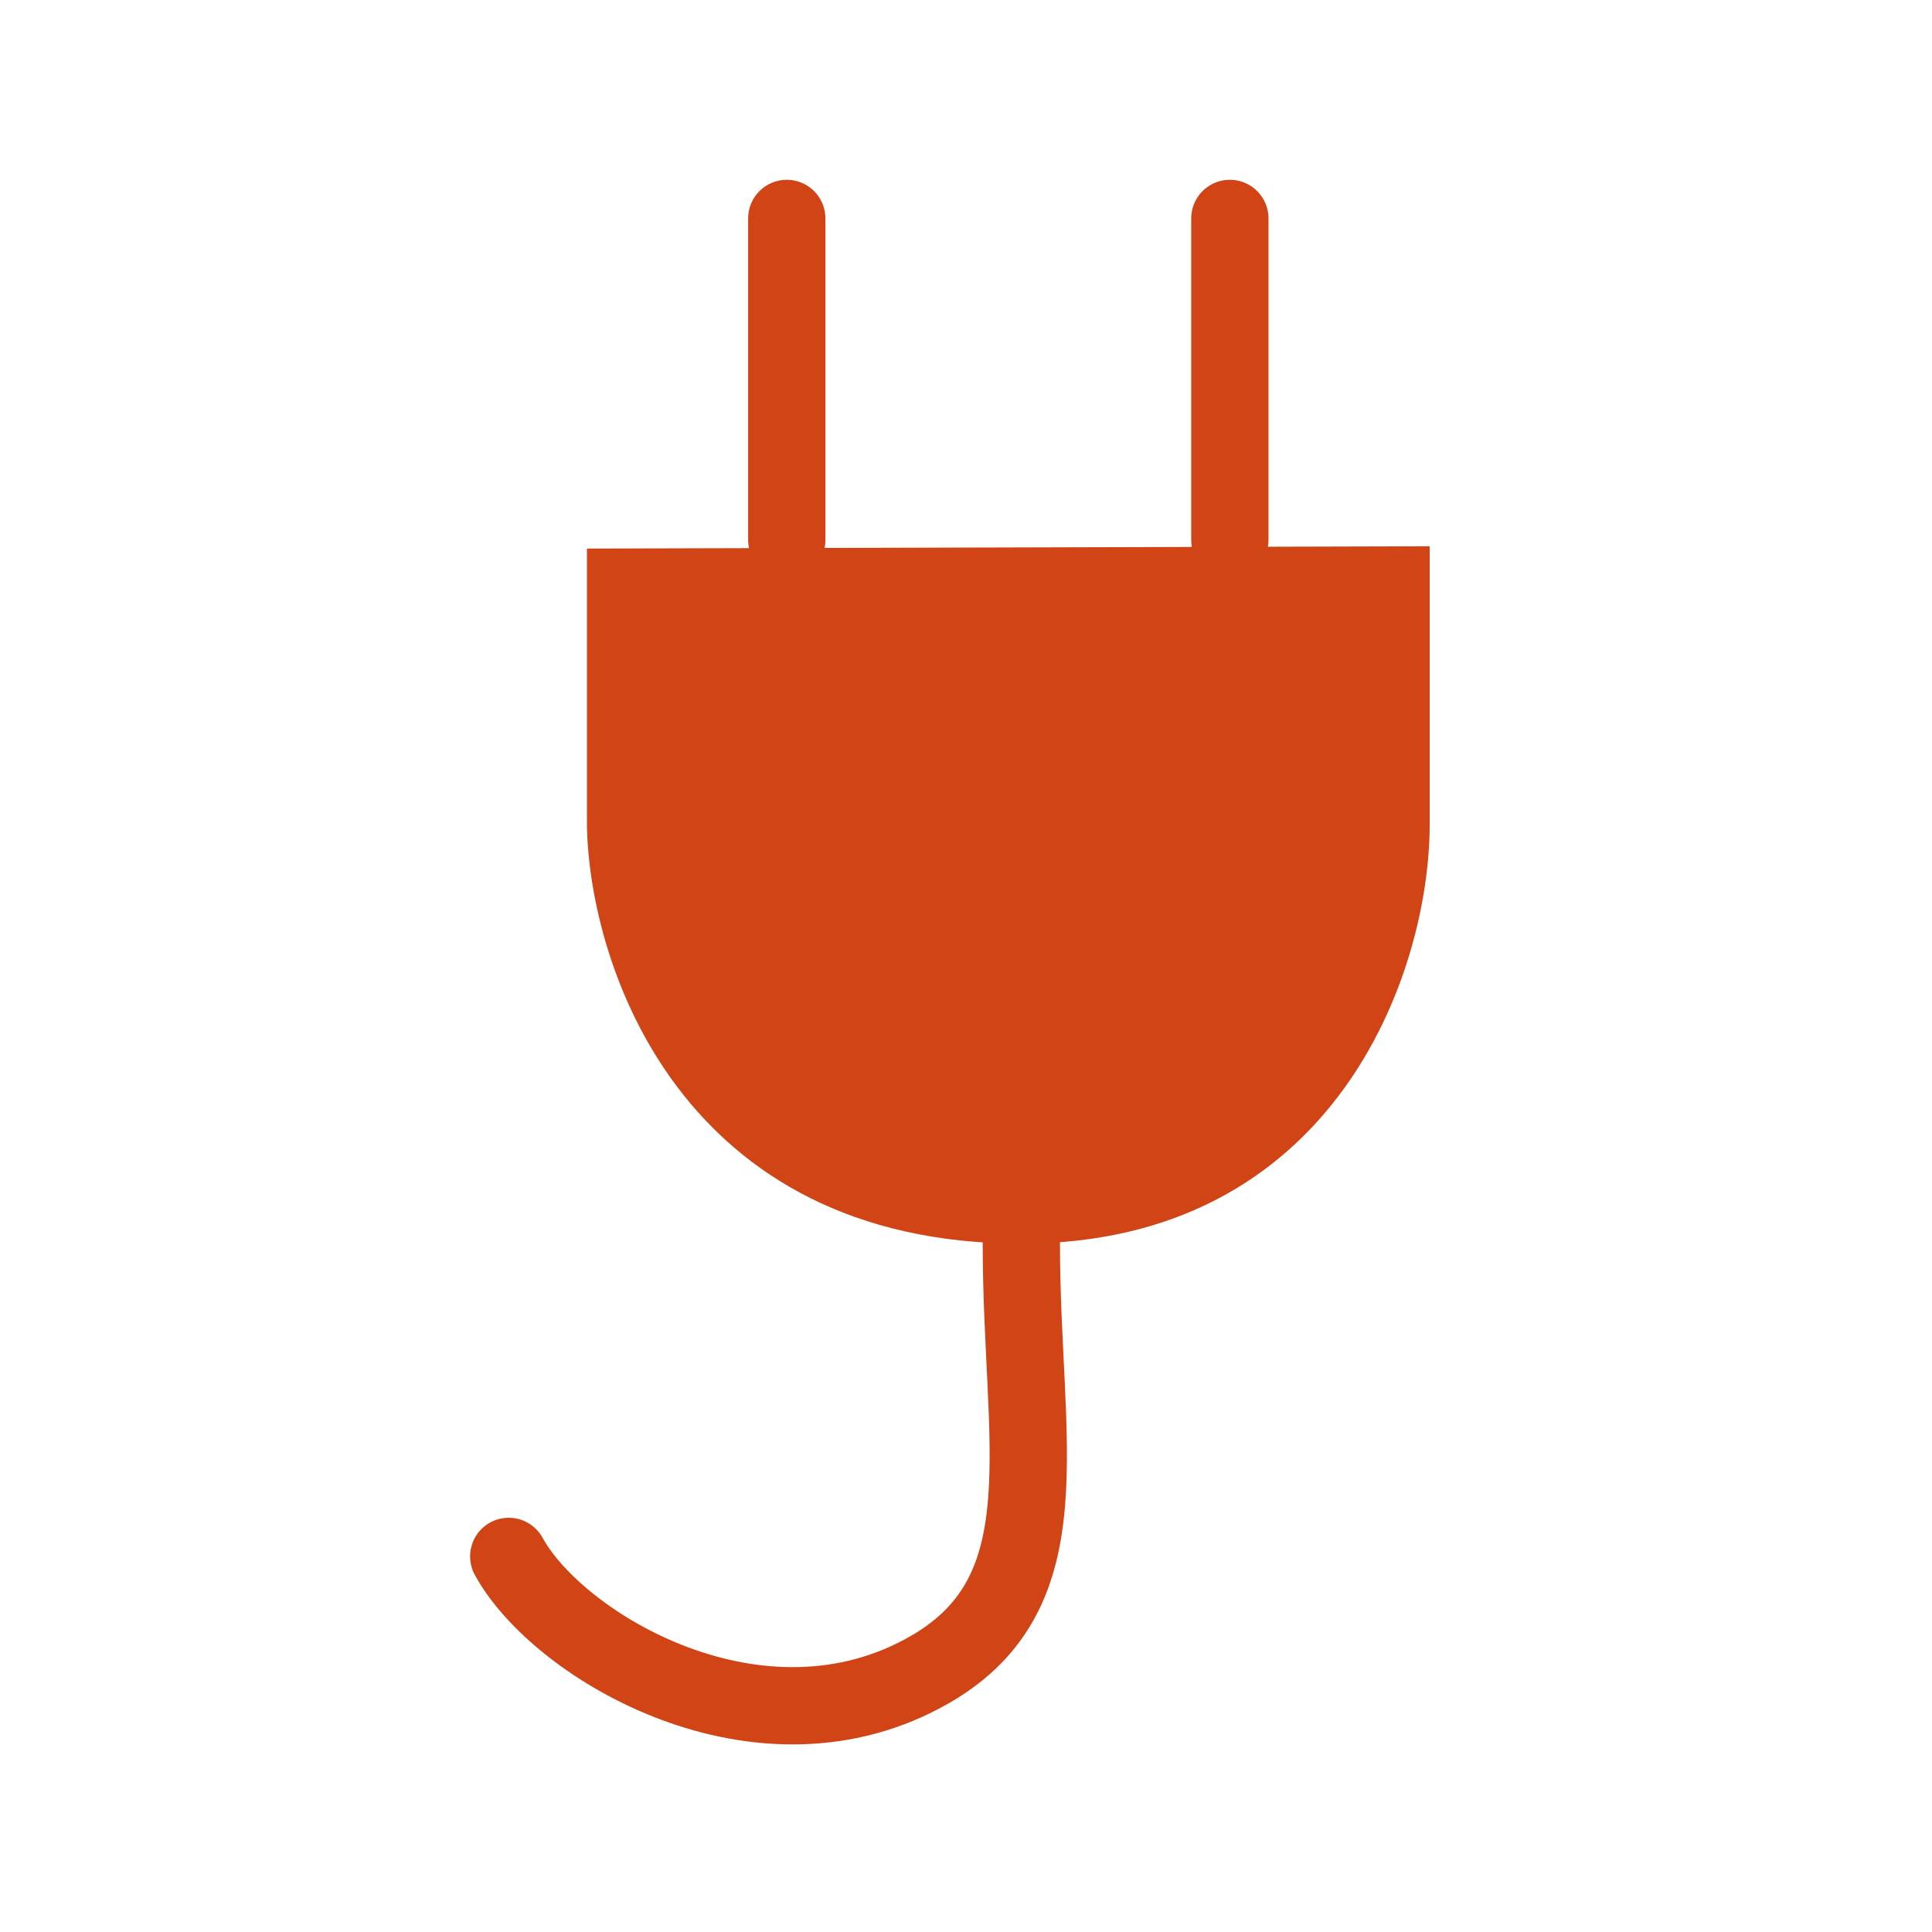
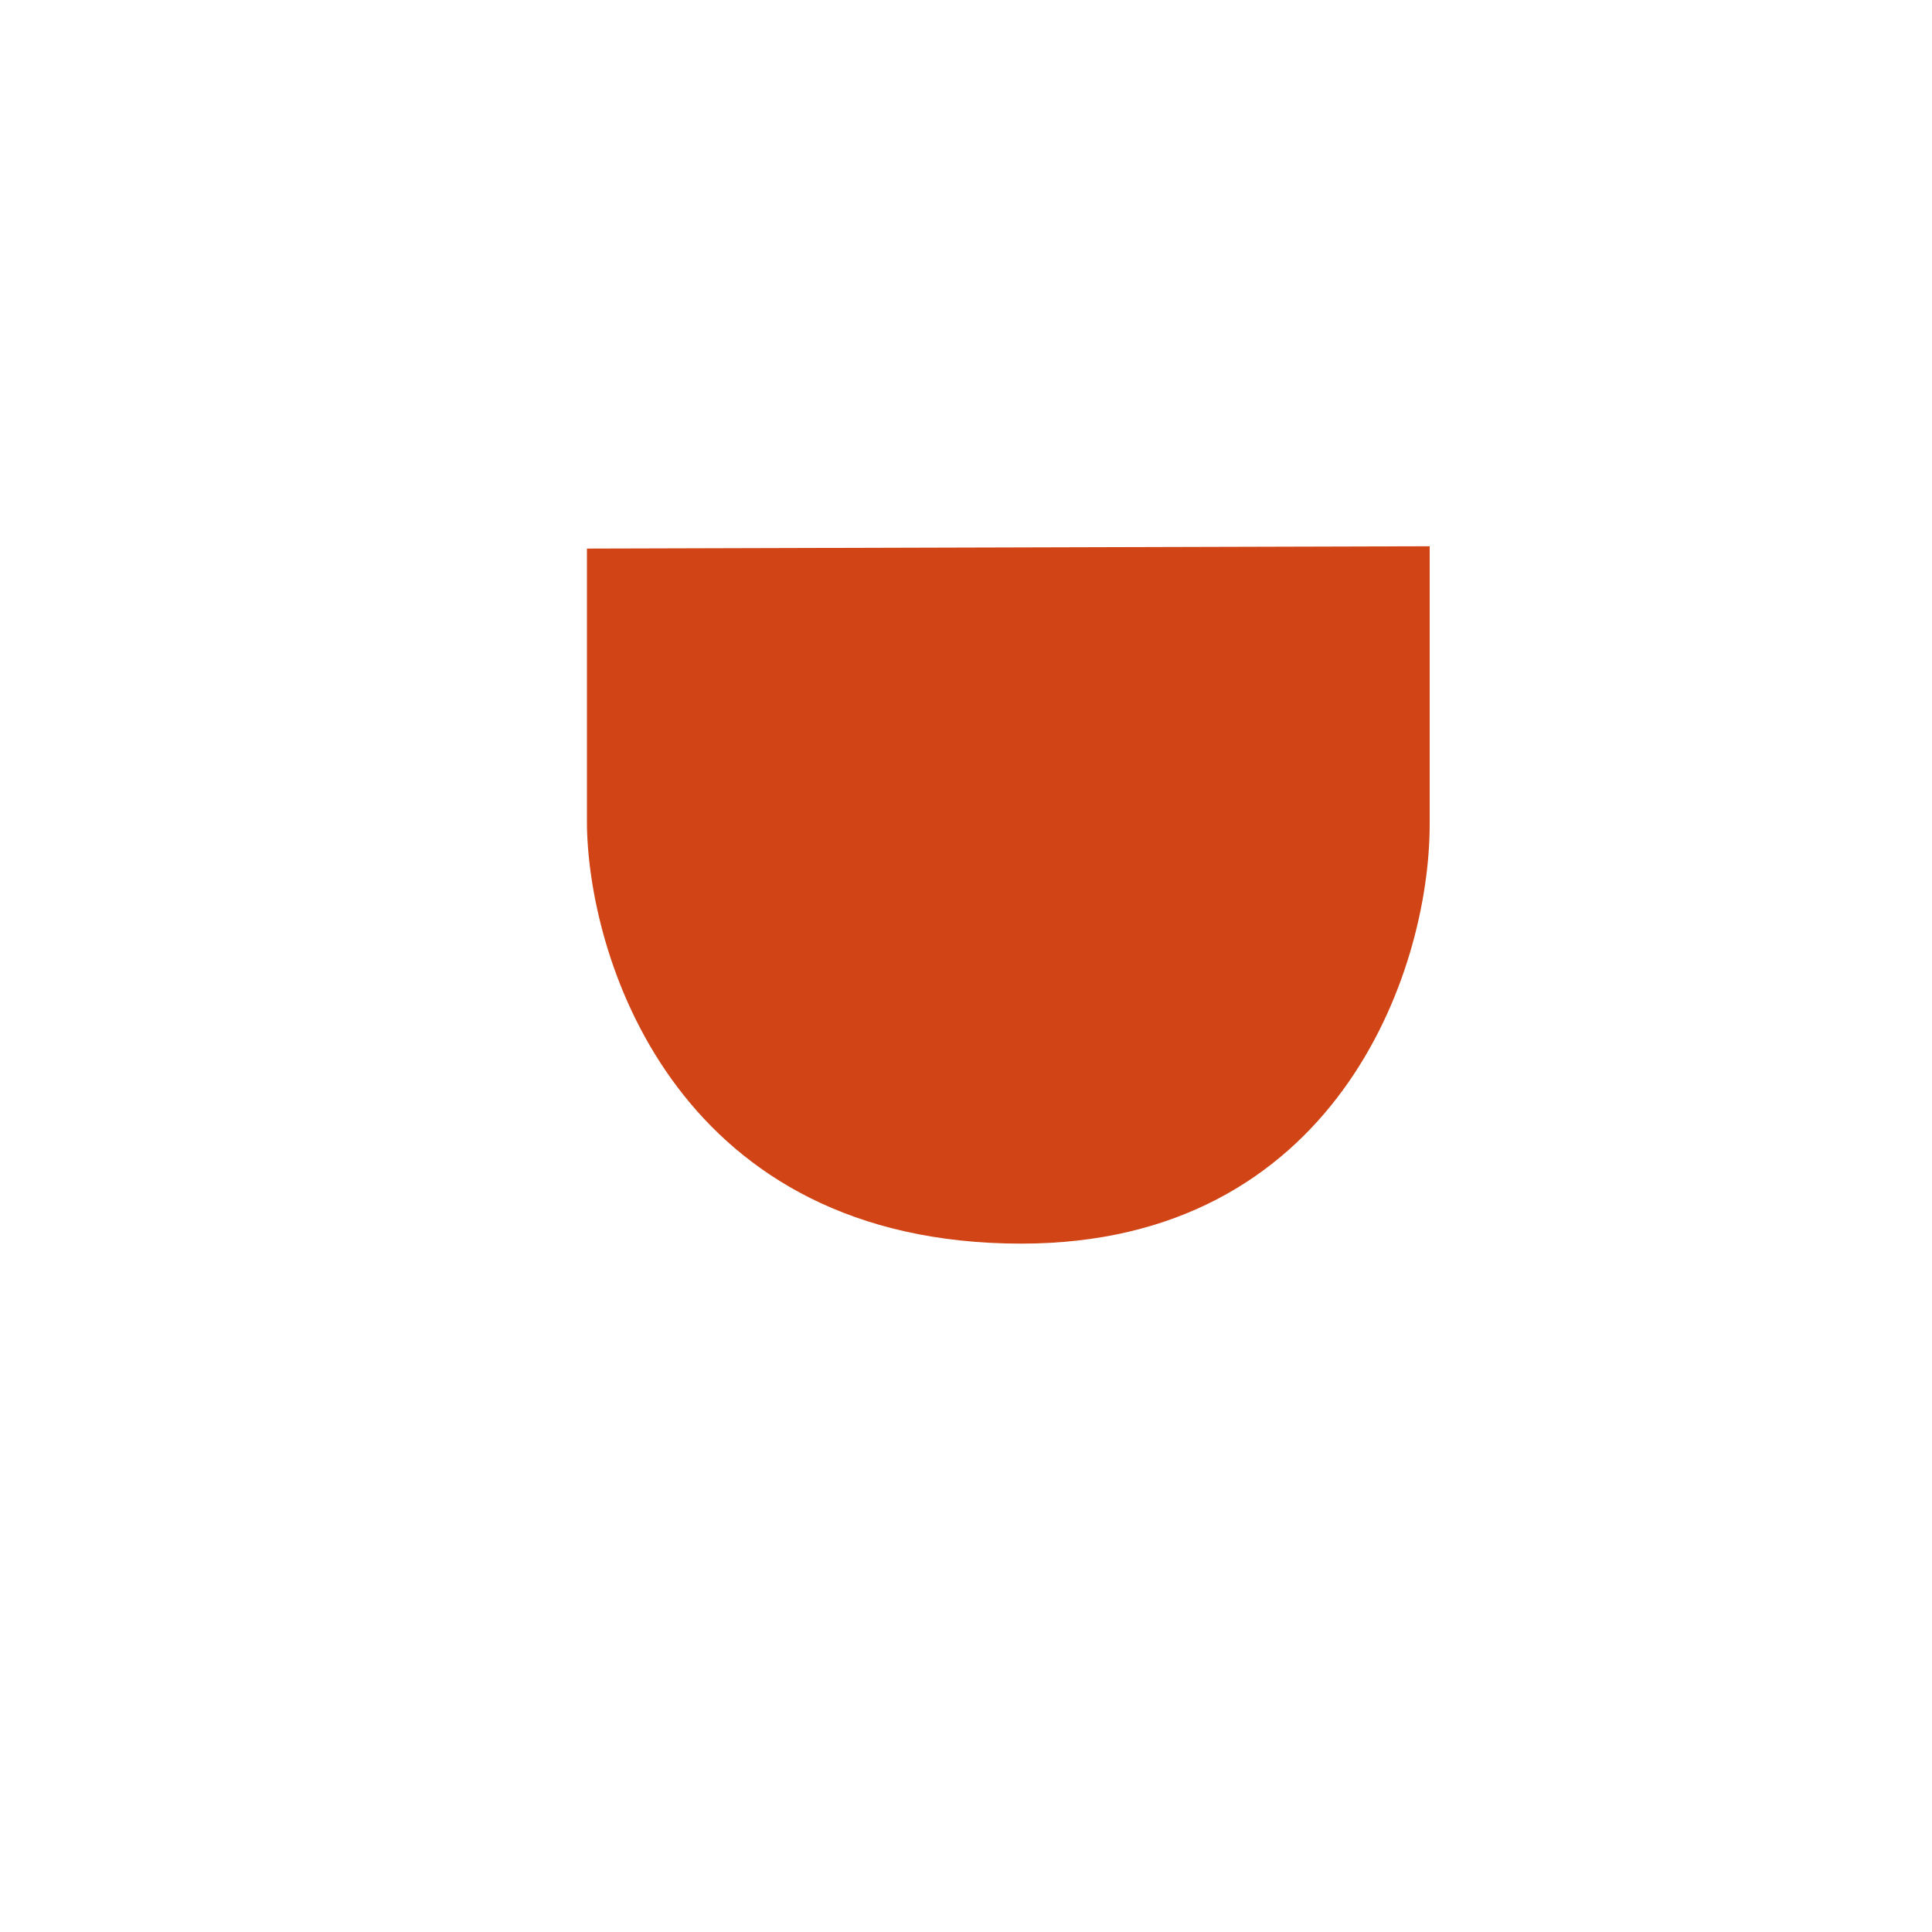
<svg xmlns="http://www.w3.org/2000/svg" width="100" height="100" viewBox="0 0 100 100" fill="none">
-   <path d="M40.723 11.306V27.945" stroke="#D04415" stroke-width="4" stroke-linecap="round" stroke-linejoin="round" />
-   <path d="M63.657 11.306V27.945" stroke="#D04415" stroke-width="4" stroke-linecap="round" stroke-linejoin="round" />
  <path d="M30.38 28.394L74 28.274V42.664C74 50.429 69.053 64.37 52.864 64.37C35.236 64.37 30.53 49.98 30.38 42.785V28.394Z" fill="#D04415" />
-   <path d="M26.332 80.559C28.886 85.232 39.373 91.472 48.15 86.405C55.16 82.358 52.864 74.713 52.864 64.37" stroke="#D04415" stroke-width="4" stroke-linecap="round" stroke-linejoin="round" />
</svg>